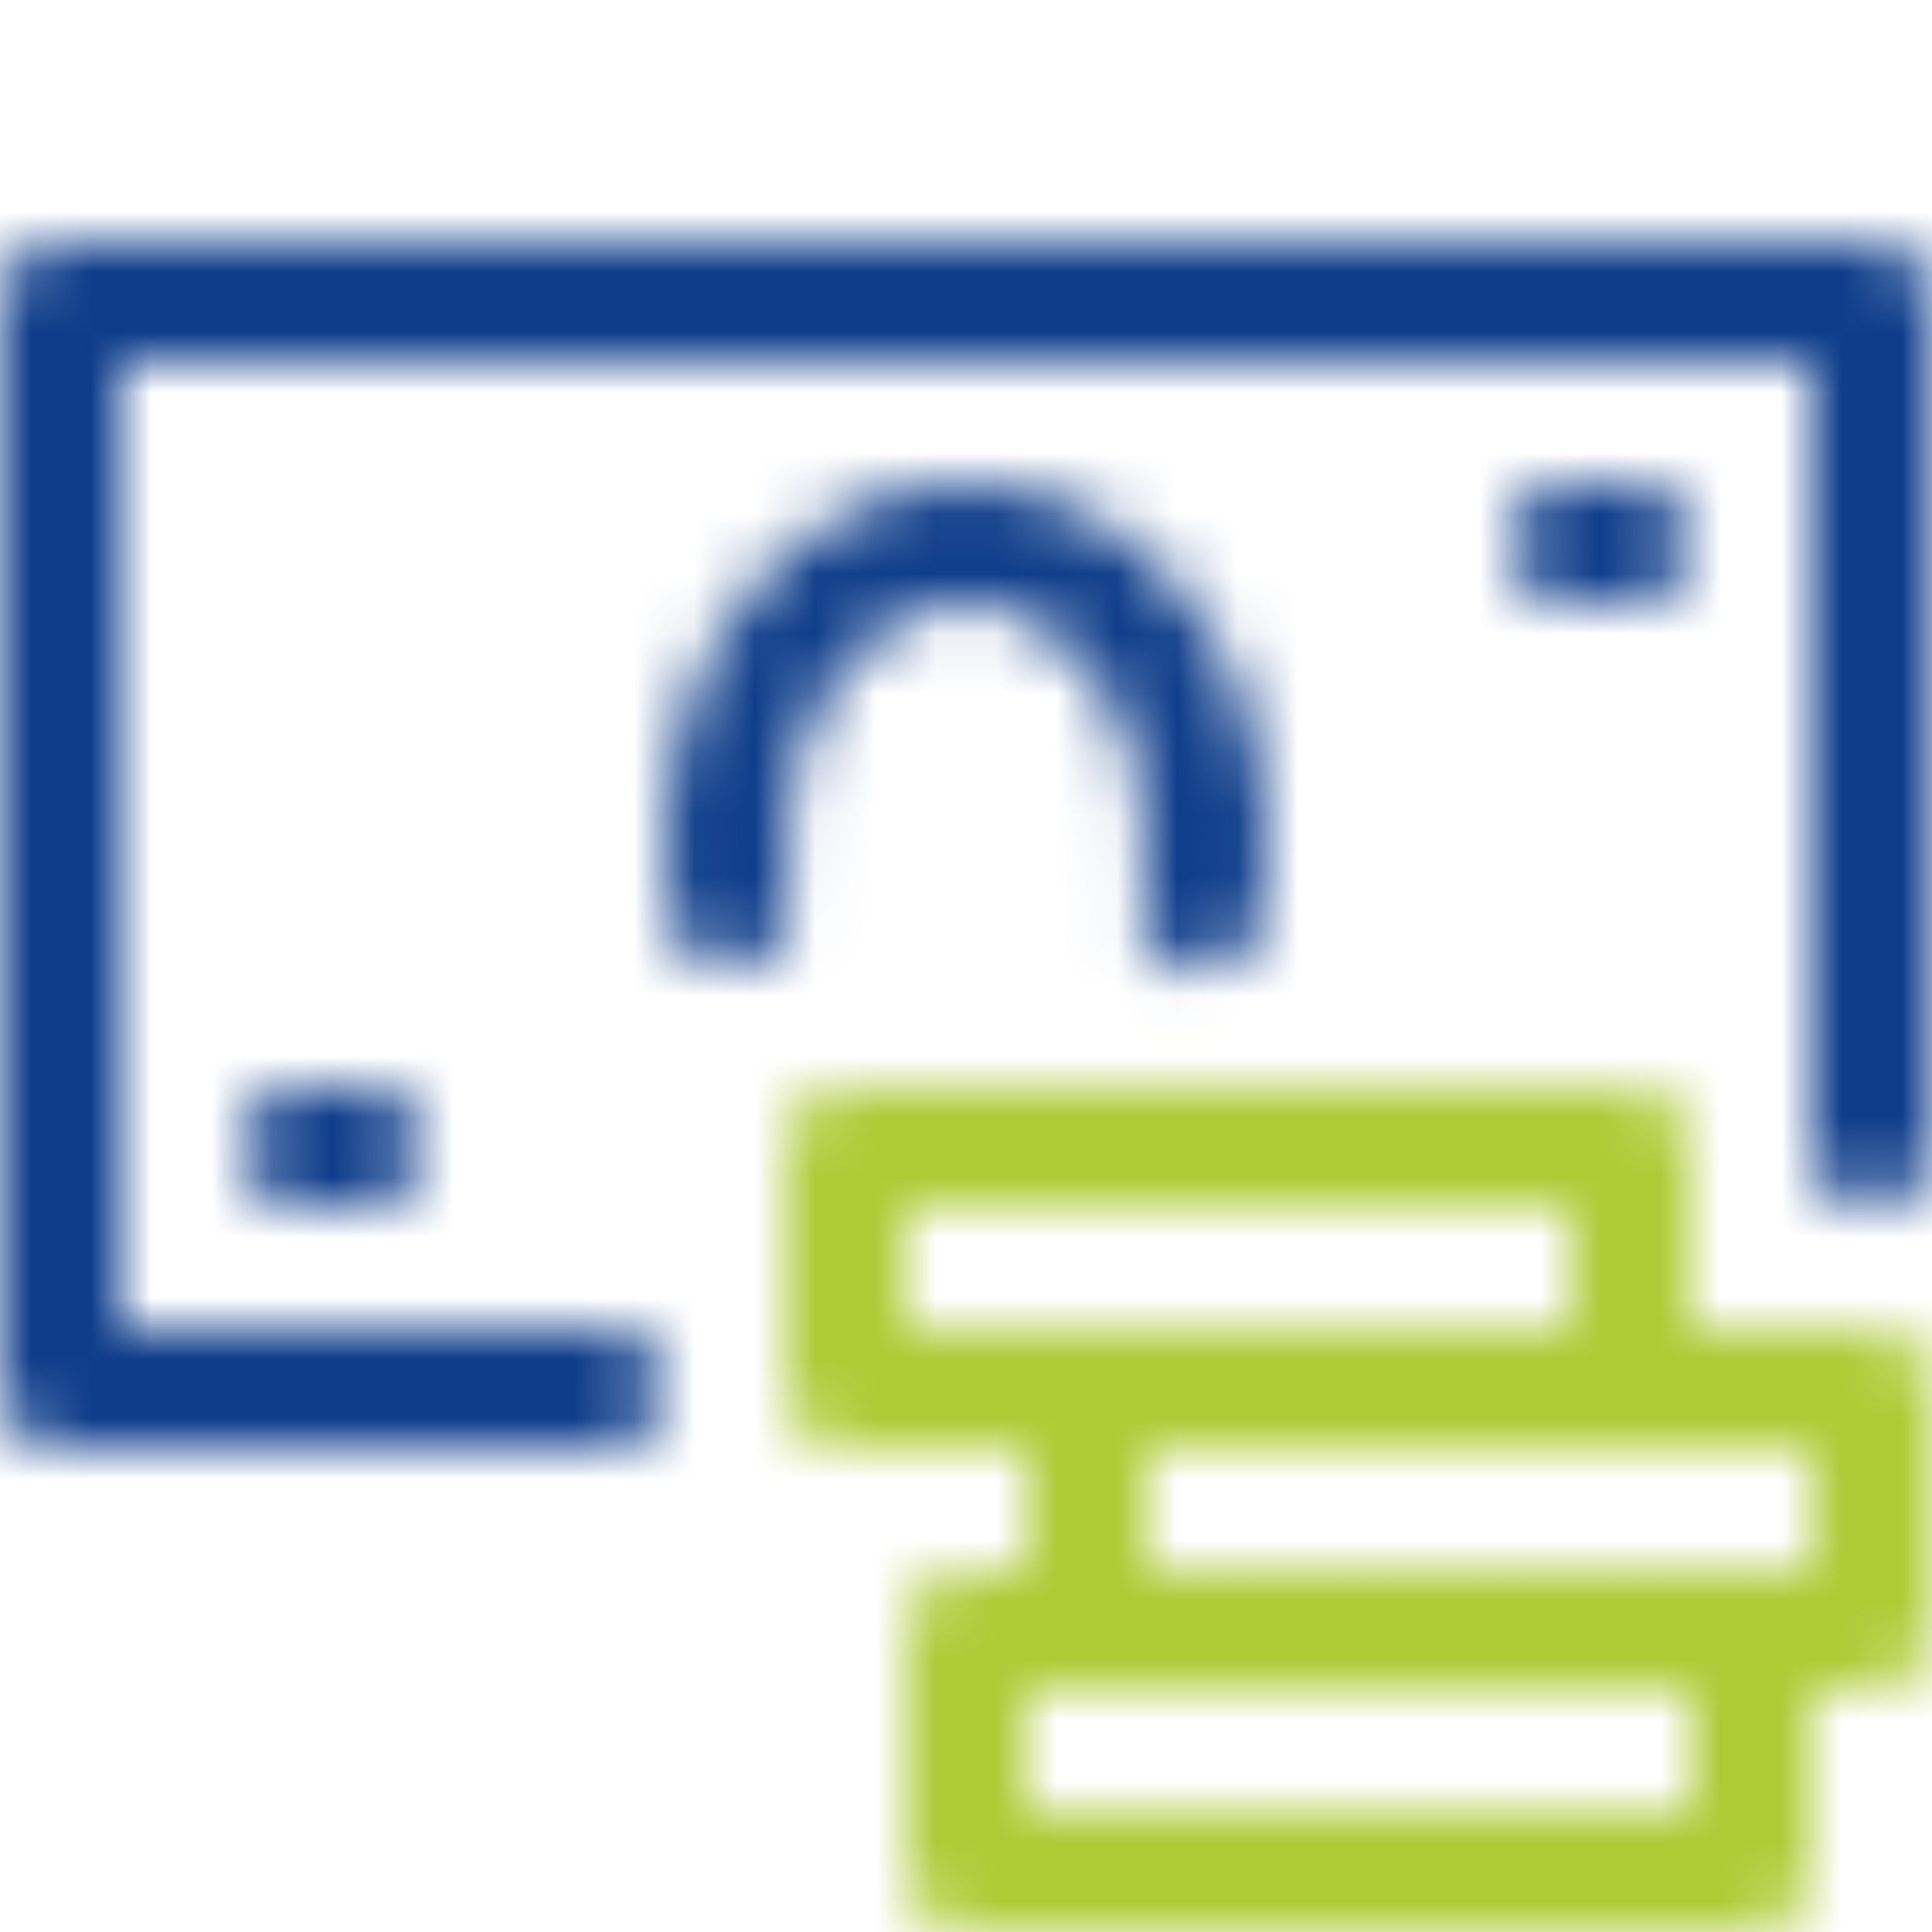
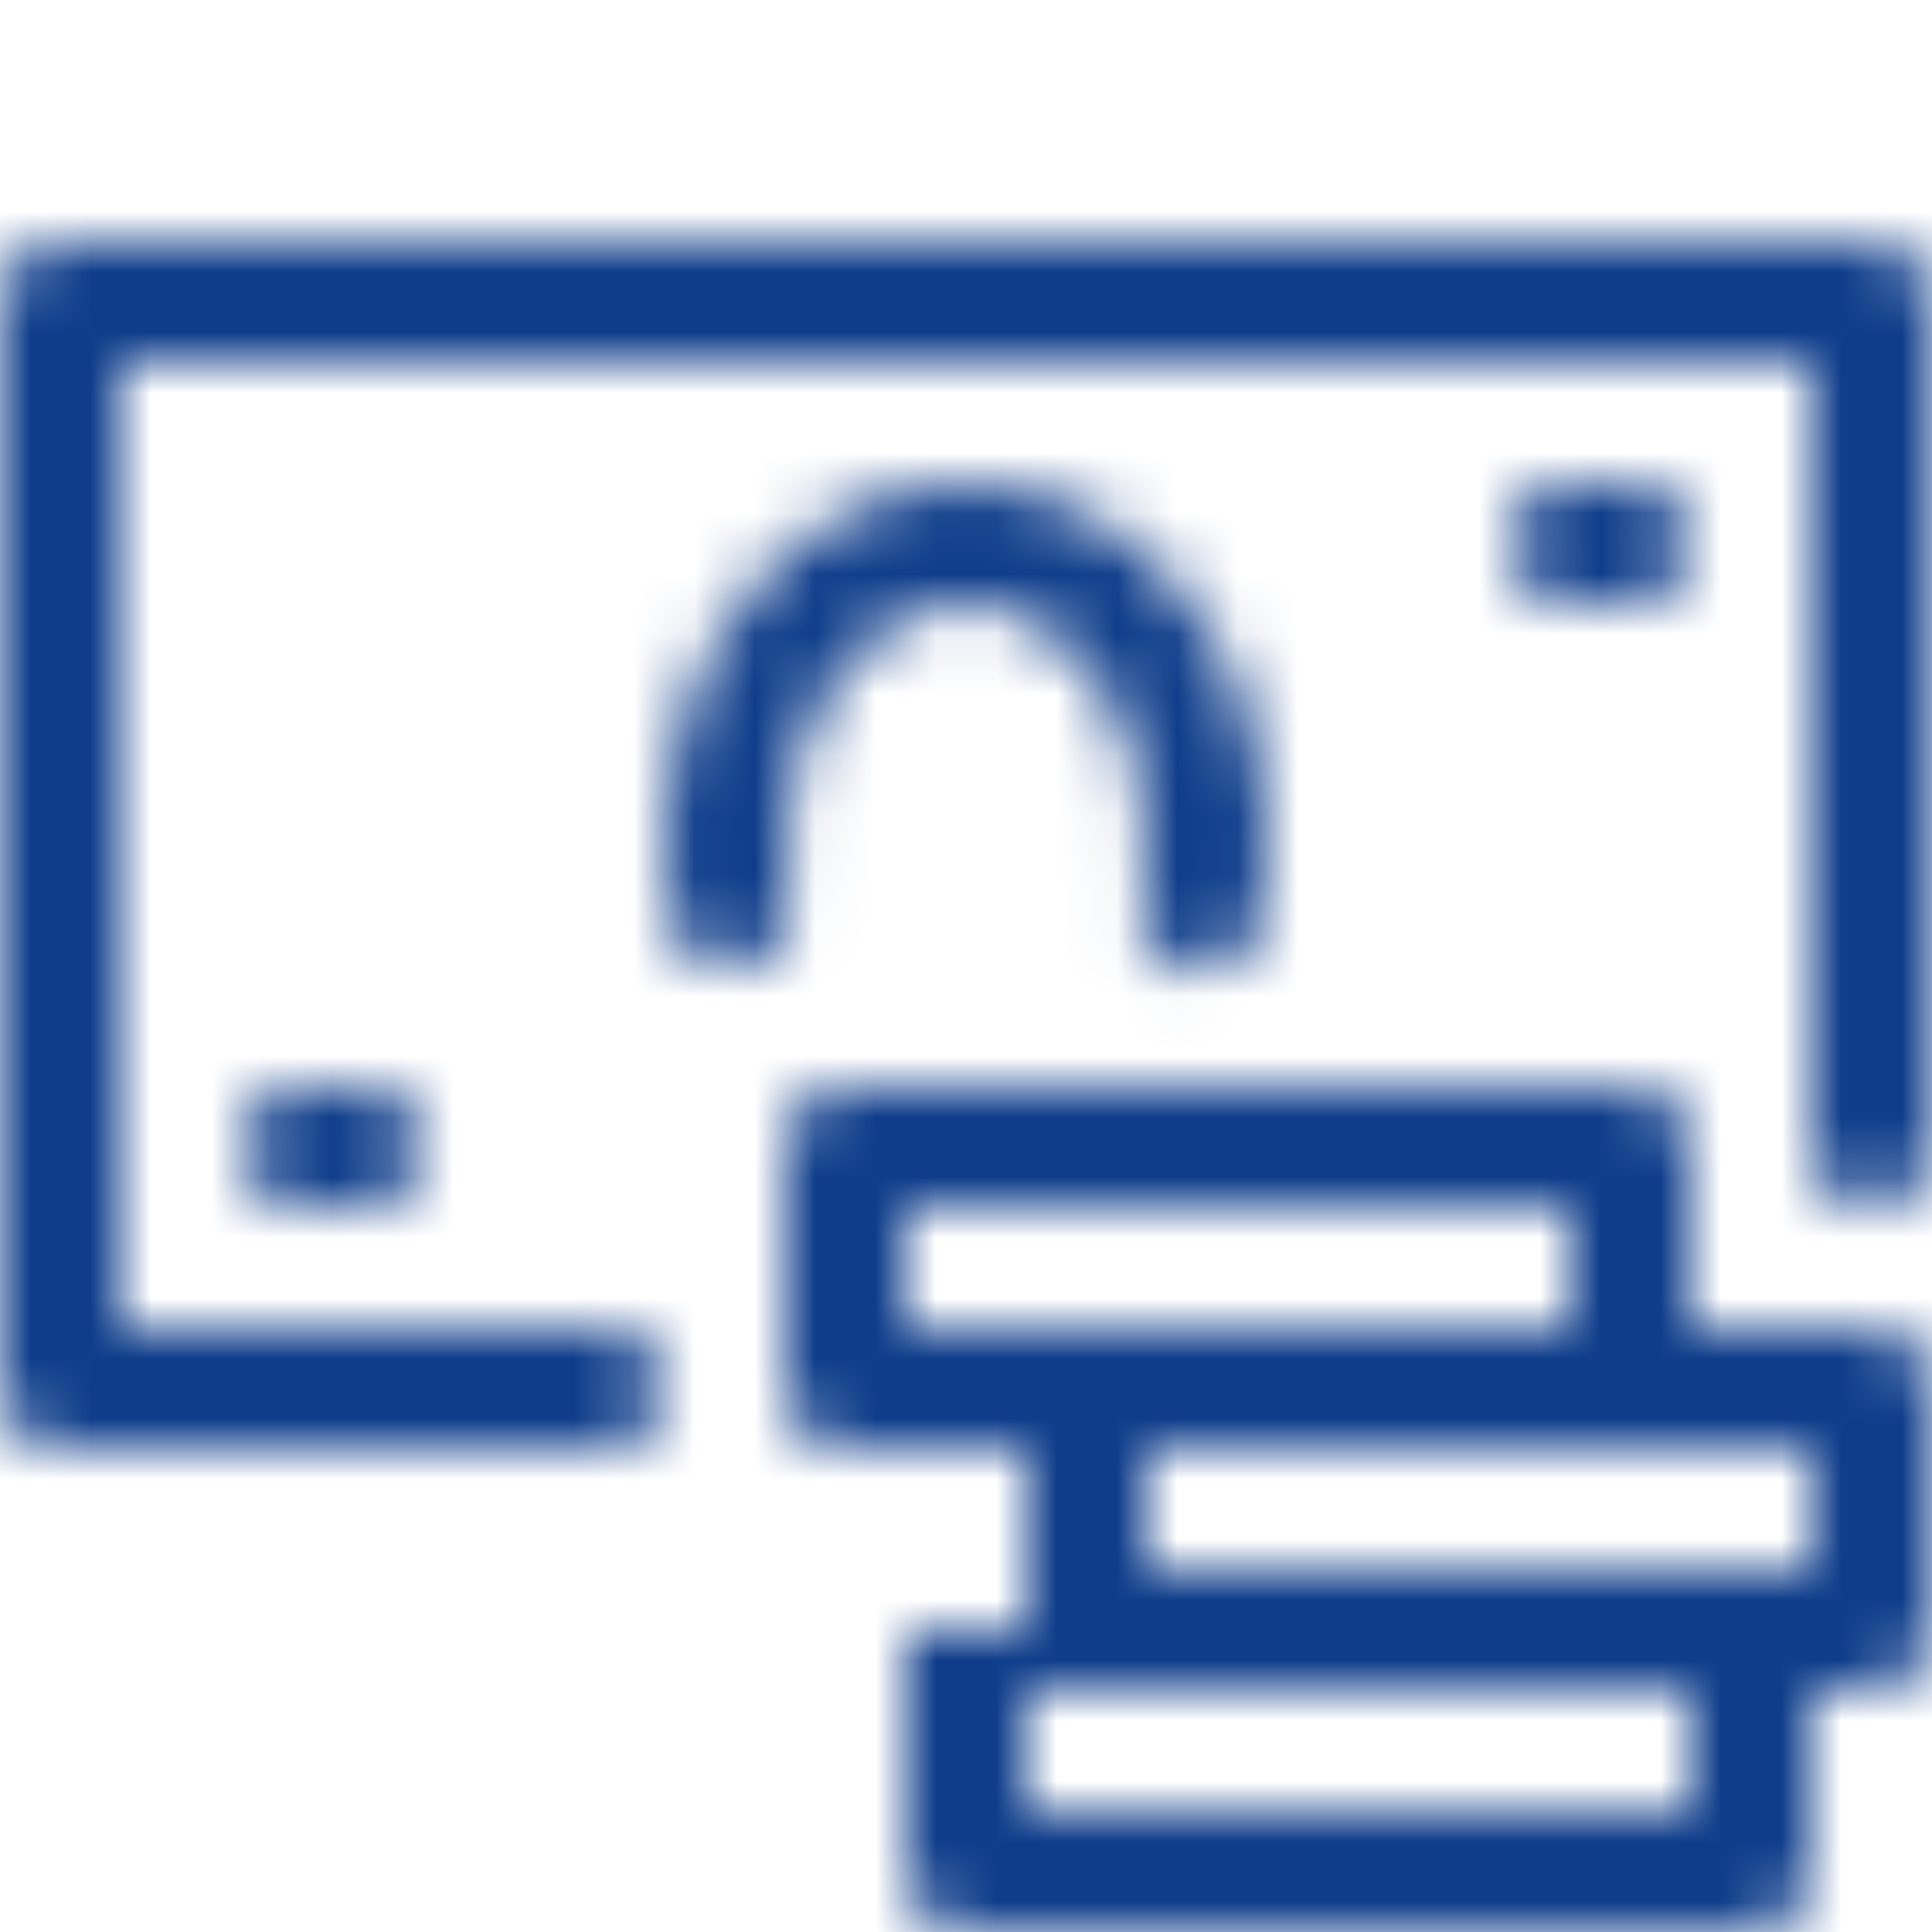
<svg xmlns="http://www.w3.org/2000/svg" width="32" height="32" viewBox="0 0 32 32" fill="none">
  <mask id="mask0" mask-type="alpha" maskUnits="userSpaceOnUse" x="0" y="4" width="32" height="28">
-     <path fill-rule="evenodd" clip-rule="evenodd" d="M31 28H30V31C30 31.552 29.553 32 29 32H16C15.447 32 15 31.552 15 31V27C15 26.448 15.447 26 16 26H17V24H14C13.447 24 13 23.552 13 23V19C13 18.448 13.447 18 14 18H27C27.553 18 28 18.448 28 19V22H31C31.553 22 32 22.448 32 23V27C32 27.552 31.553 28 31 28ZM17 30H28V28H18H17V30ZM26 20H15V22H18H26V20ZM30 24H27H19V26H29H30V24ZM27 8C27.553 8 28 8.448 28 9C28 9.552 27.553 10 27 10H26C25.447 10 25 9.552 25 9C25 8.448 25.447 8 26 8H27ZM5 20C4.447 20 4 19.552 4 19C4 18.448 4.447 18 5 18H6C6.553 18 7 18.448 7 19C7 19.552 6.553 20 6 20H5ZM31 20C30.447 20 30 19.552 30 19V6H2V22H10C10.553 22 11 22.448 11 23C11 23.552 10.553 24 10 24H1C0.447 24 0 23.552 0 23V5C0 4.448 0.447 4 1 4H31C31.553 4 32 4.448 32 5V19C32 19.552 31.553 20 31 20ZM16 8C18.757 8 21 10.691 21 14C21 14.431 20.962 14.861 20.888 15.276C20.801 15.76 20.379 16.1 19.904 16.1C19.846 16.1 19.786 16.094 19.727 16.084C19.183 15.986 18.821 15.467 18.919 14.923C18.973 14.624 19 14.313 19 14C19 11.794 17.654 10 16 10C14.346 10 13 11.794 13 14C13 14.288 13.023 14.577 13.07 14.86C13.161 15.405 12.792 15.919 12.247 16.01C11.705 16.101 11.188 15.731 11.098 15.187C11.033 14.797 11 14.397 11 14C11 10.691 13.243 8 16 8Z" fill="black" />
+     <path fill-rule="evenodd" clip-rule="evenodd" d="M31 28H30V31C30 31.552 29.553 32 29 32H16C15.447 32 15 31.552 15 31V27H17V24H14C13.447 24 13 23.552 13 23V19C13 18.448 13.447 18 14 18H27C27.553 18 28 18.448 28 19V22H31C31.553 22 32 22.448 32 23V27C32 27.552 31.553 28 31 28ZM17 30H28V28H18H17V30ZM26 20H15V22H18H26V20ZM30 24H27H19V26H29H30V24ZM27 8C27.553 8 28 8.448 28 9C28 9.552 27.553 10 27 10H26C25.447 10 25 9.552 25 9C25 8.448 25.447 8 26 8H27ZM5 20C4.447 20 4 19.552 4 19C4 18.448 4.447 18 5 18H6C6.553 18 7 18.448 7 19C7 19.552 6.553 20 6 20H5ZM31 20C30.447 20 30 19.552 30 19V6H2V22H10C10.553 22 11 22.448 11 23C11 23.552 10.553 24 10 24H1C0.447 24 0 23.552 0 23V5C0 4.448 0.447 4 1 4H31C31.553 4 32 4.448 32 5V19C32 19.552 31.553 20 31 20ZM16 8C18.757 8 21 10.691 21 14C21 14.431 20.962 14.861 20.888 15.276C20.801 15.76 20.379 16.1 19.904 16.1C19.846 16.1 19.786 16.094 19.727 16.084C19.183 15.986 18.821 15.467 18.919 14.923C18.973 14.624 19 14.313 19 14C19 11.794 17.654 10 16 10C14.346 10 13 11.794 13 14C13 14.288 13.023 14.577 13.07 14.86C13.161 15.405 12.792 15.919 12.247 16.01C11.705 16.101 11.188 15.731 11.098 15.187C11.033 14.797 11 14.397 11 14C11 10.691 13.243 8 16 8Z" fill="black" />
  </mask>
  <g mask="url(#mask0)">
    <rect width="32" height="32" fill="#0F3D8A" />
-     <path d="M32 21V32H12V17H29V21H32Z" fill="#B0CA35" />
  </g>
</svg>